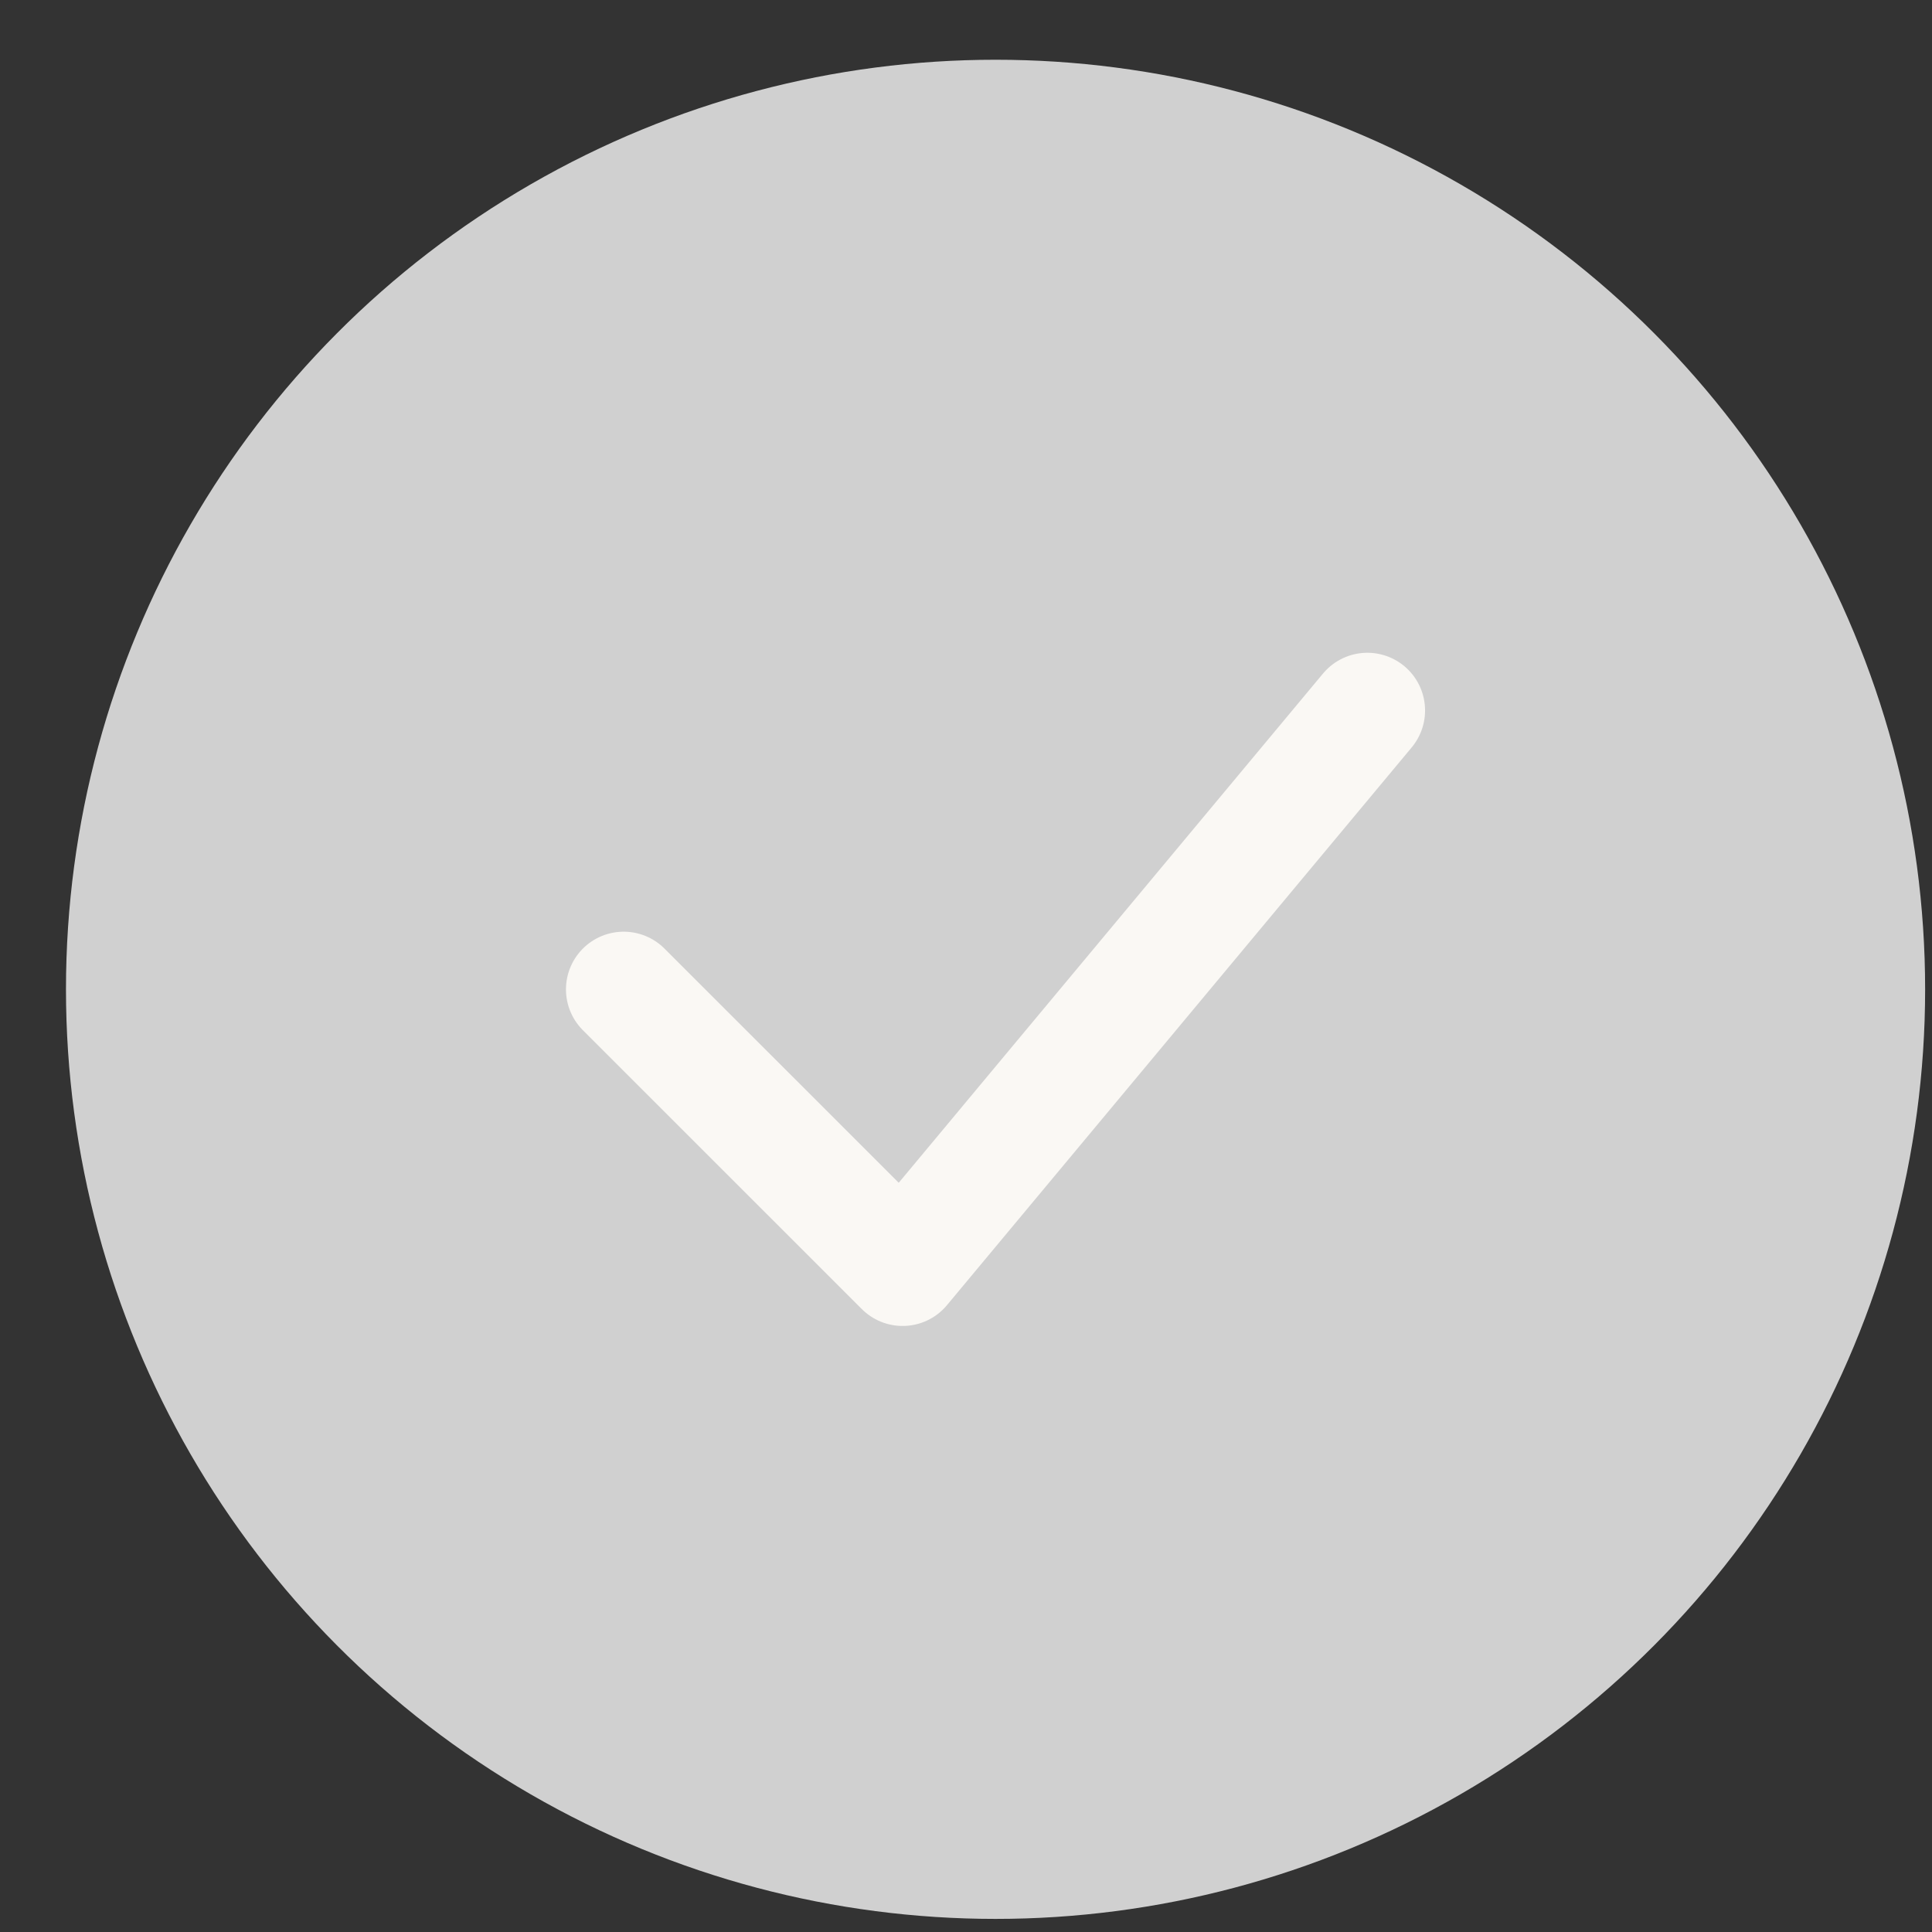
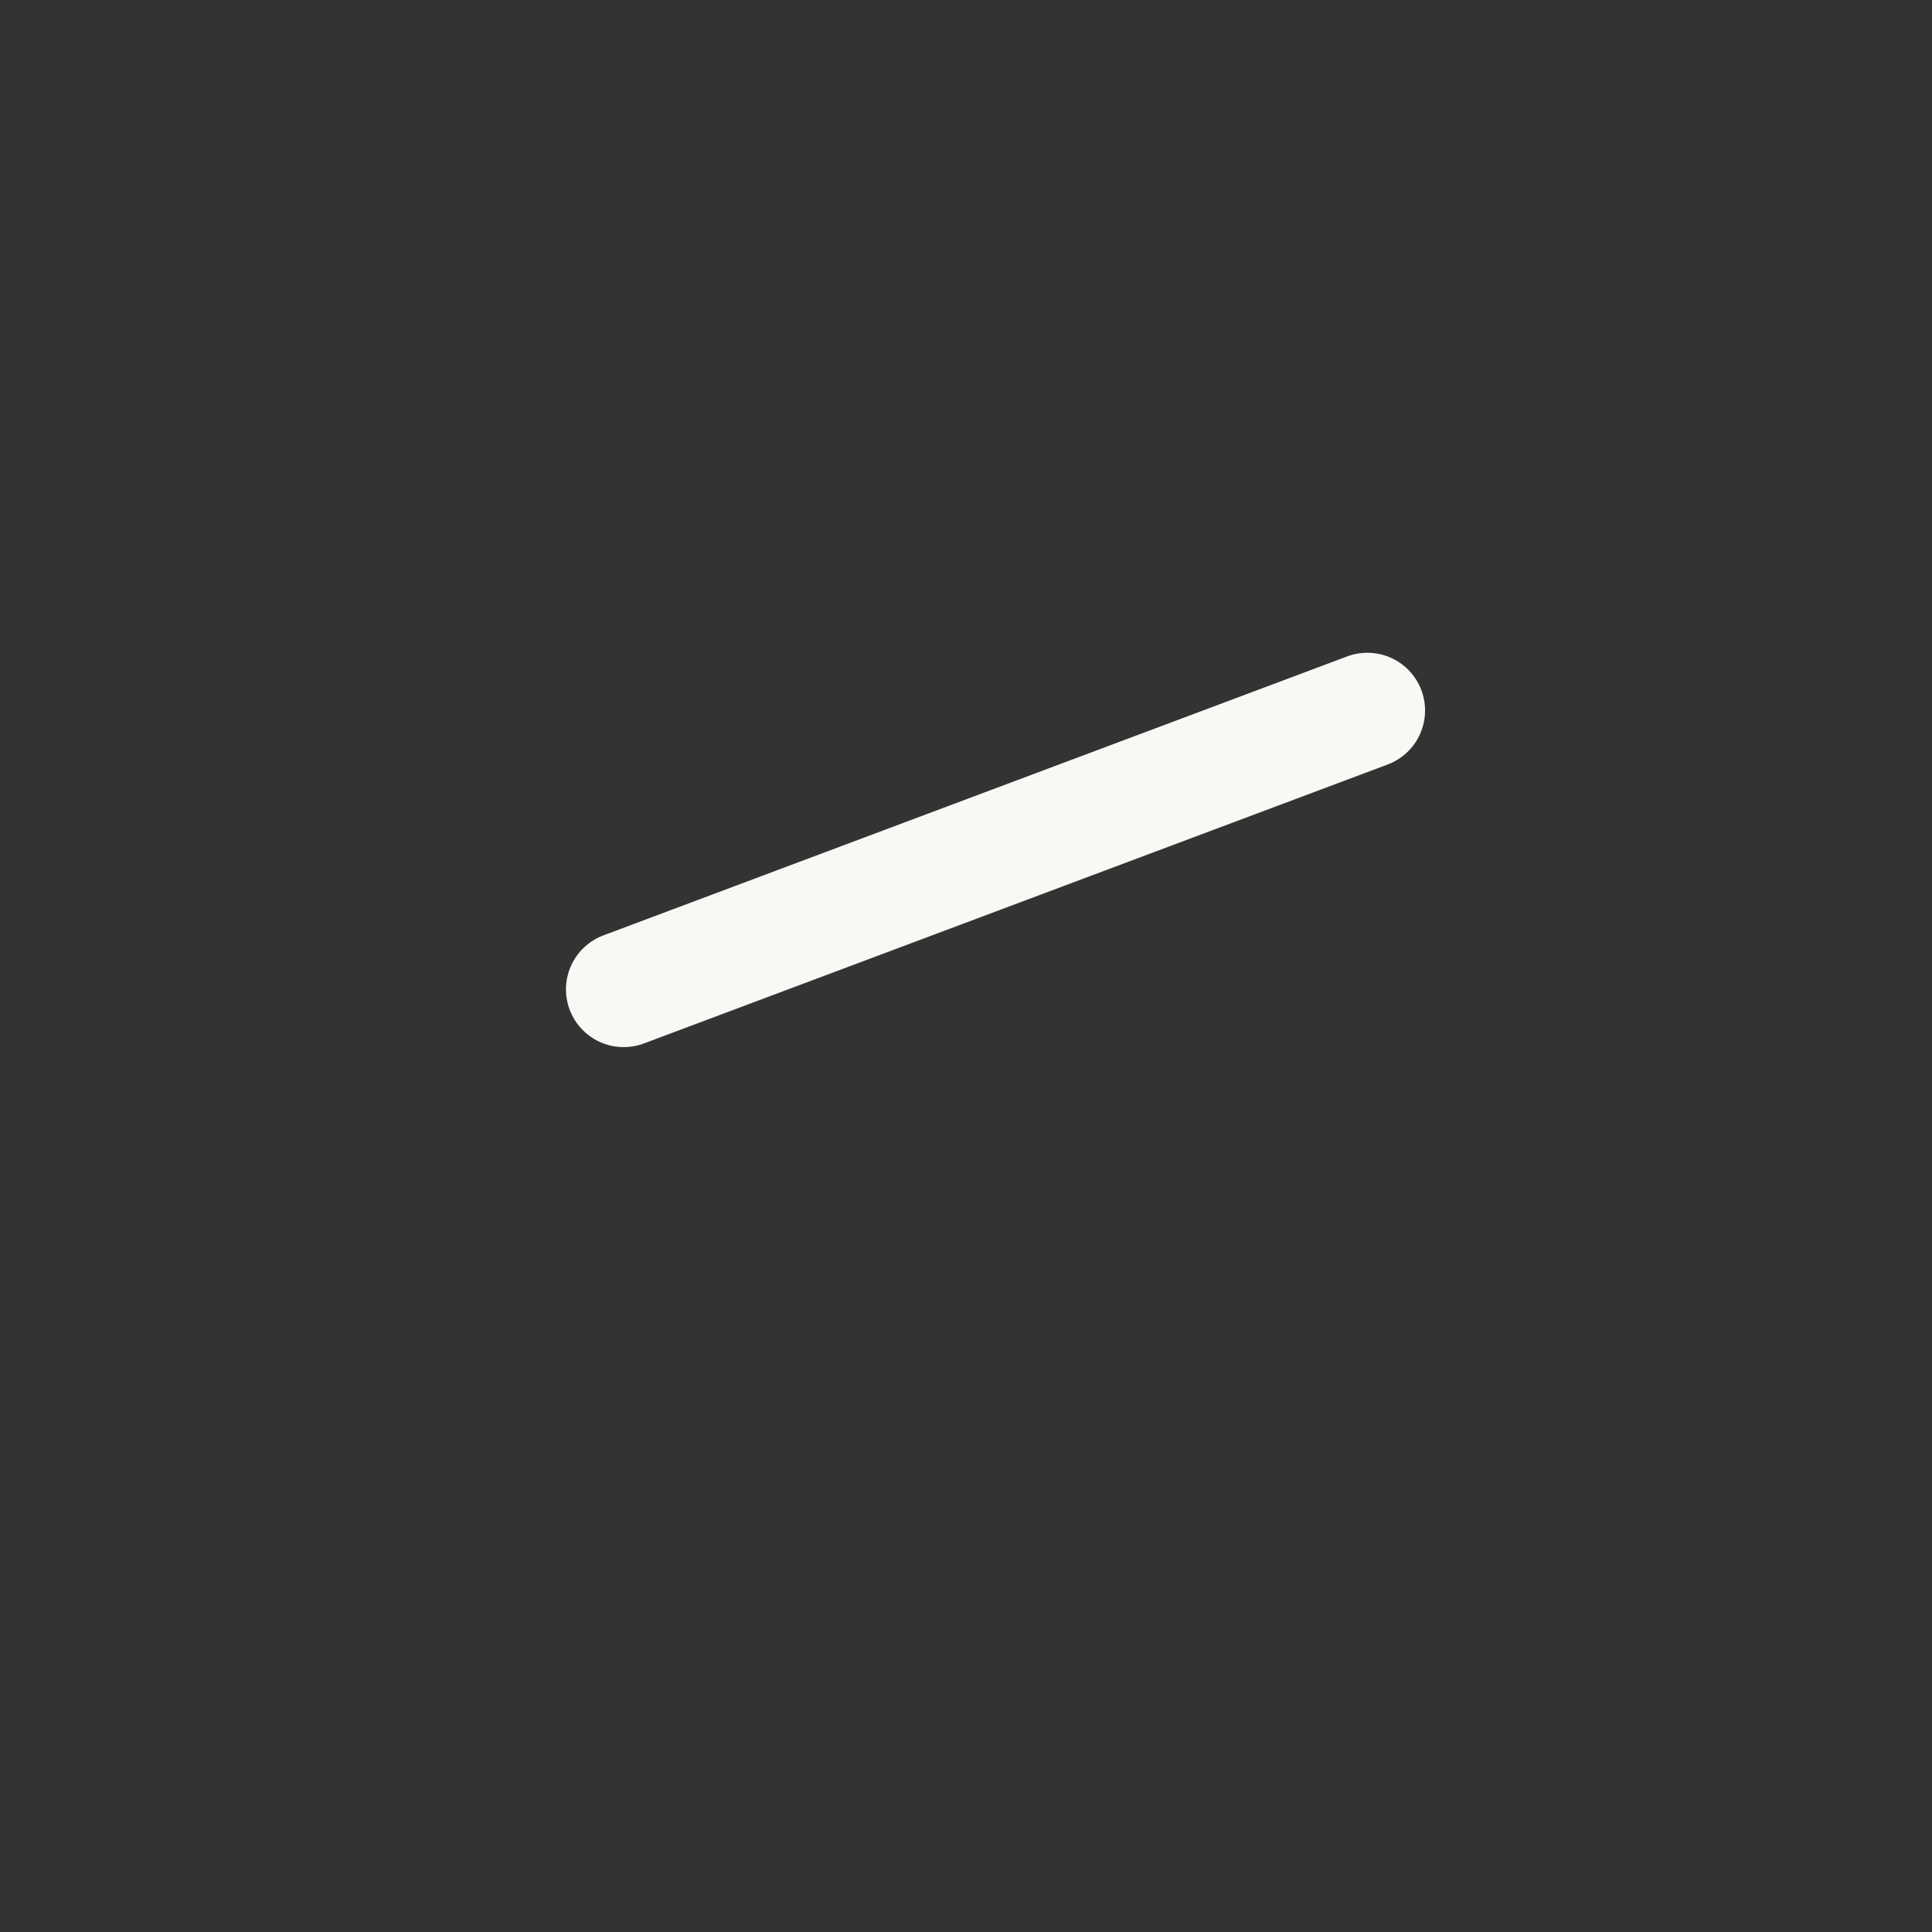
<svg xmlns="http://www.w3.org/2000/svg" width="27" height="27" viewBox="0 0 27 27" fill="none">
  <rect x="0" y="0" width="27" height="27" fill="#333333" stroke="none" />
-   <circle cx="13.913" cy="13.826" r="12.991" fill="#D0D0D0" />
-   <path d="M8.716 13.827L12.614 17.724L19.109 9.929" stroke="#FAF8F4" stroke-width="1.613" stroke-linecap="round" stroke-linejoin="round" />
+   <path d="M8.716 13.827L19.109 9.929" stroke="#FAF8F4" stroke-width="1.613" stroke-linecap="round" stroke-linejoin="round" />
</svg>